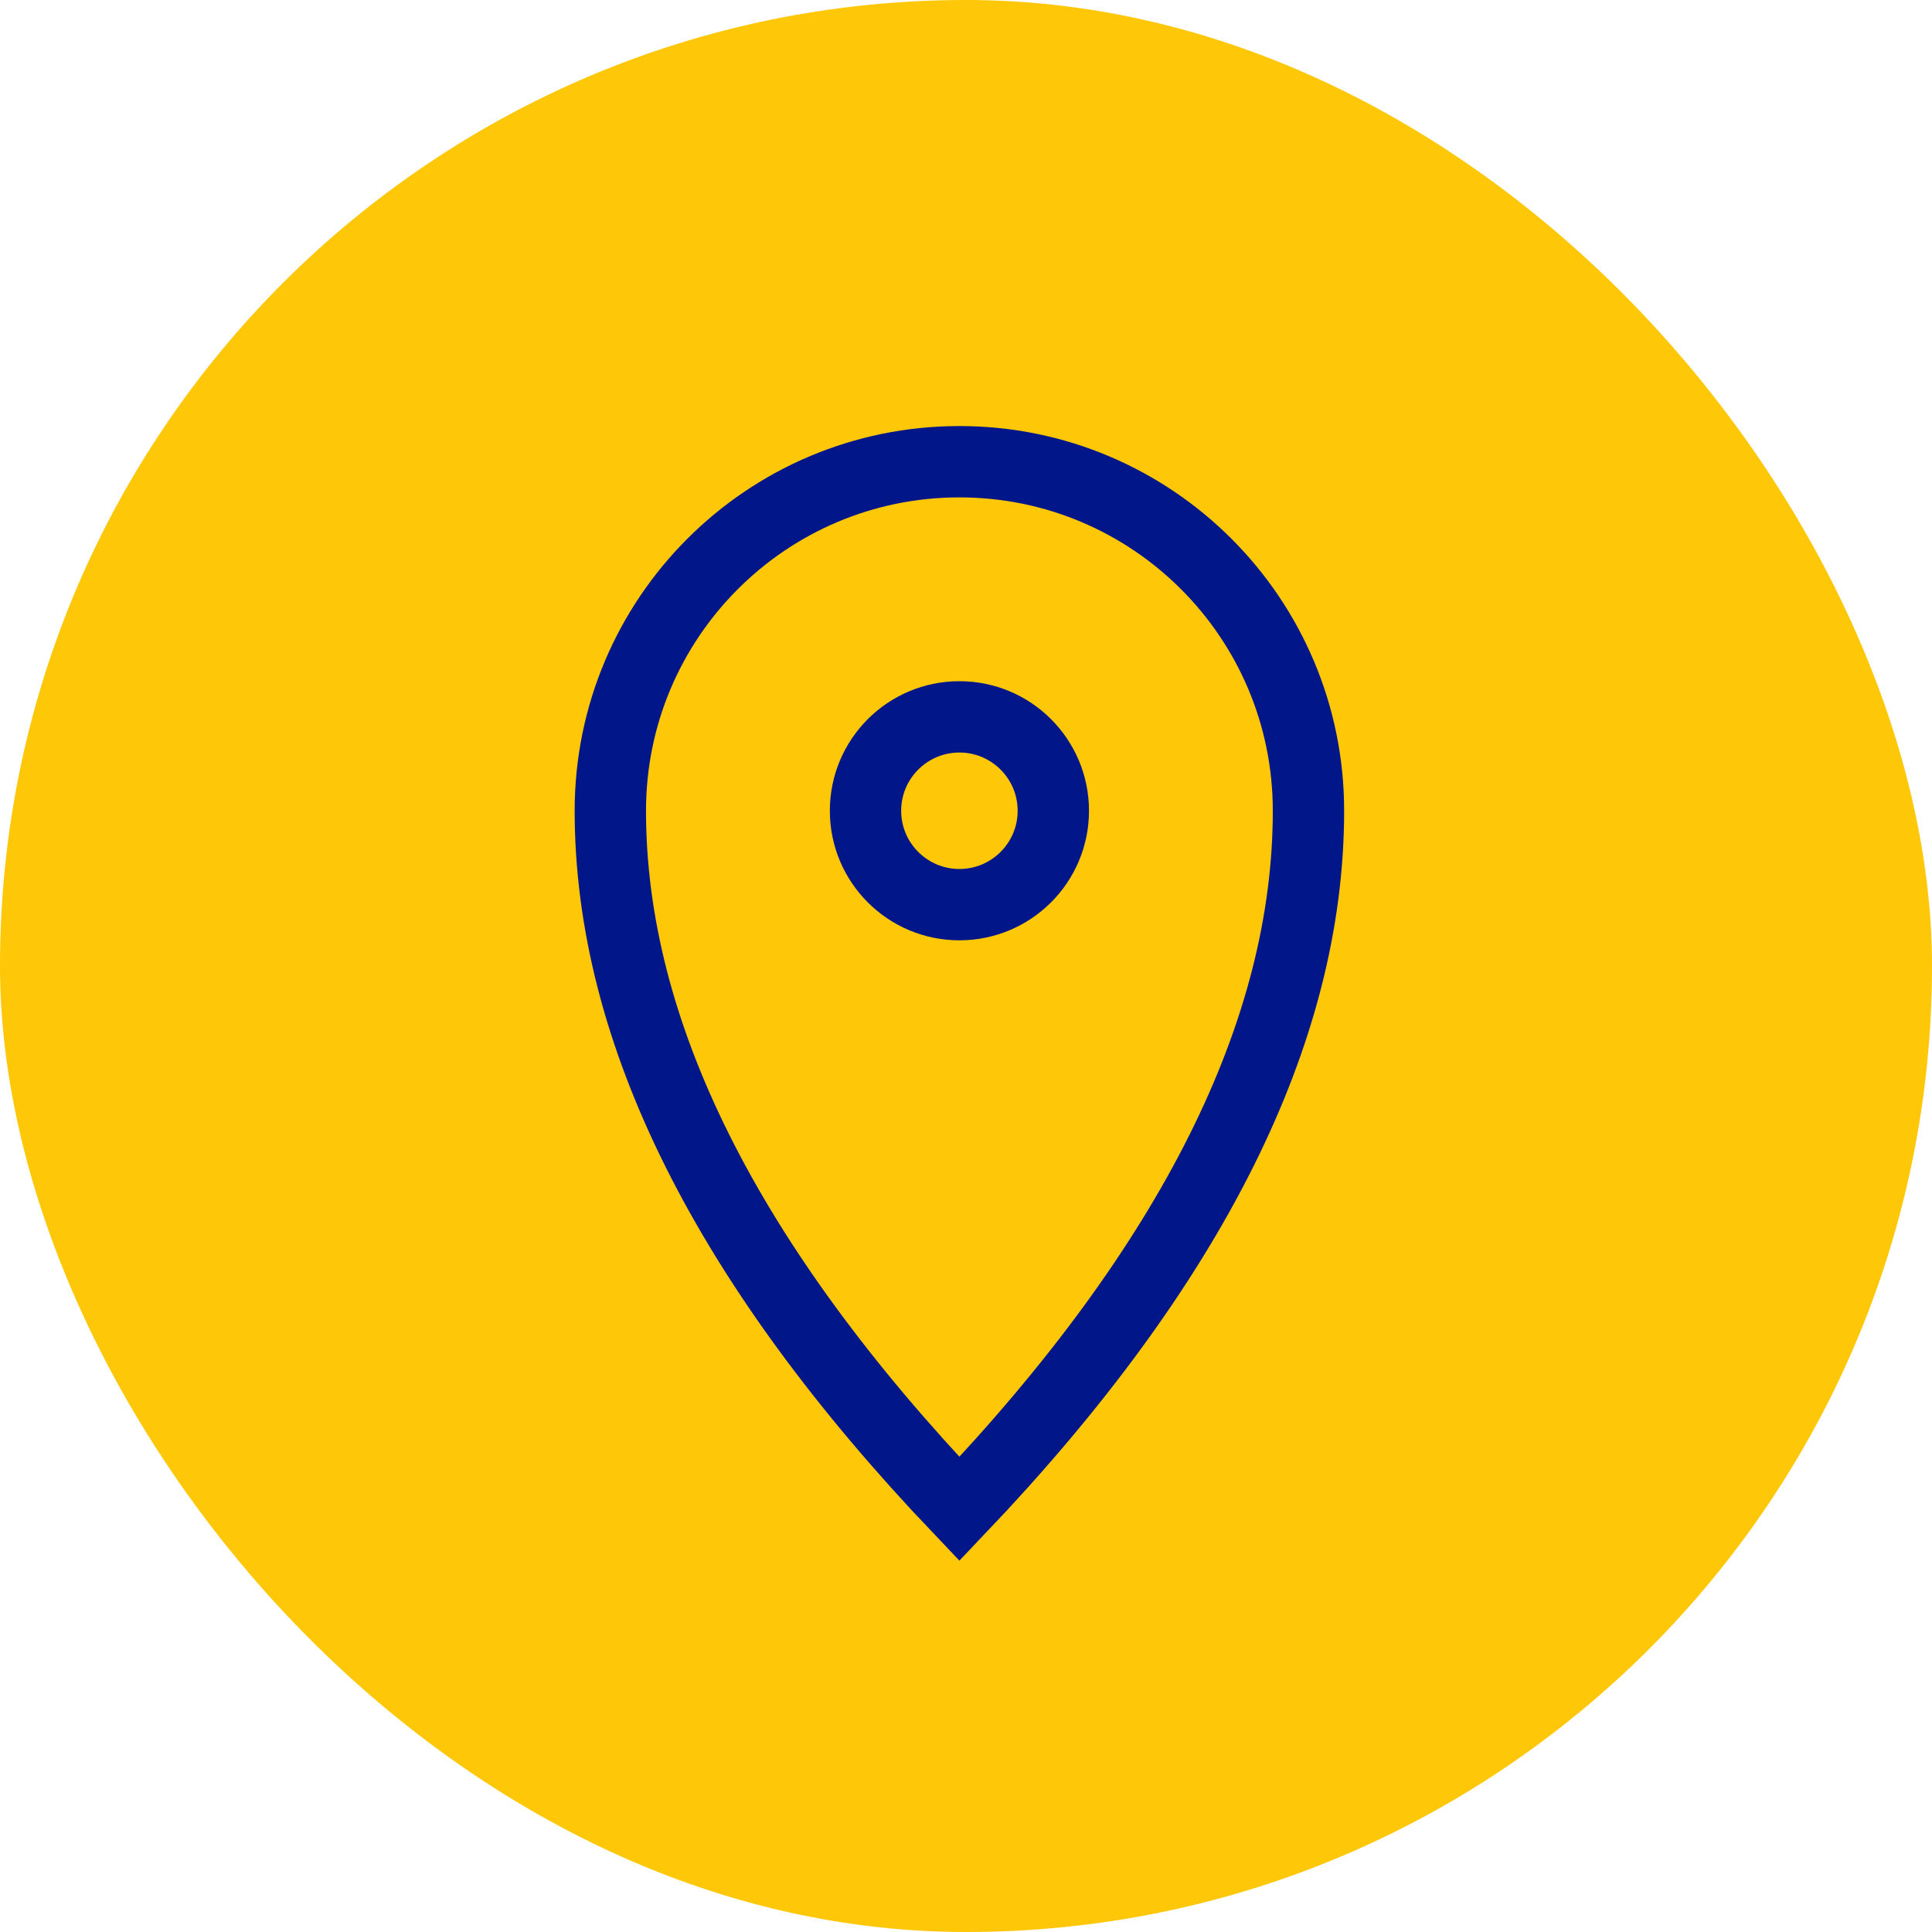
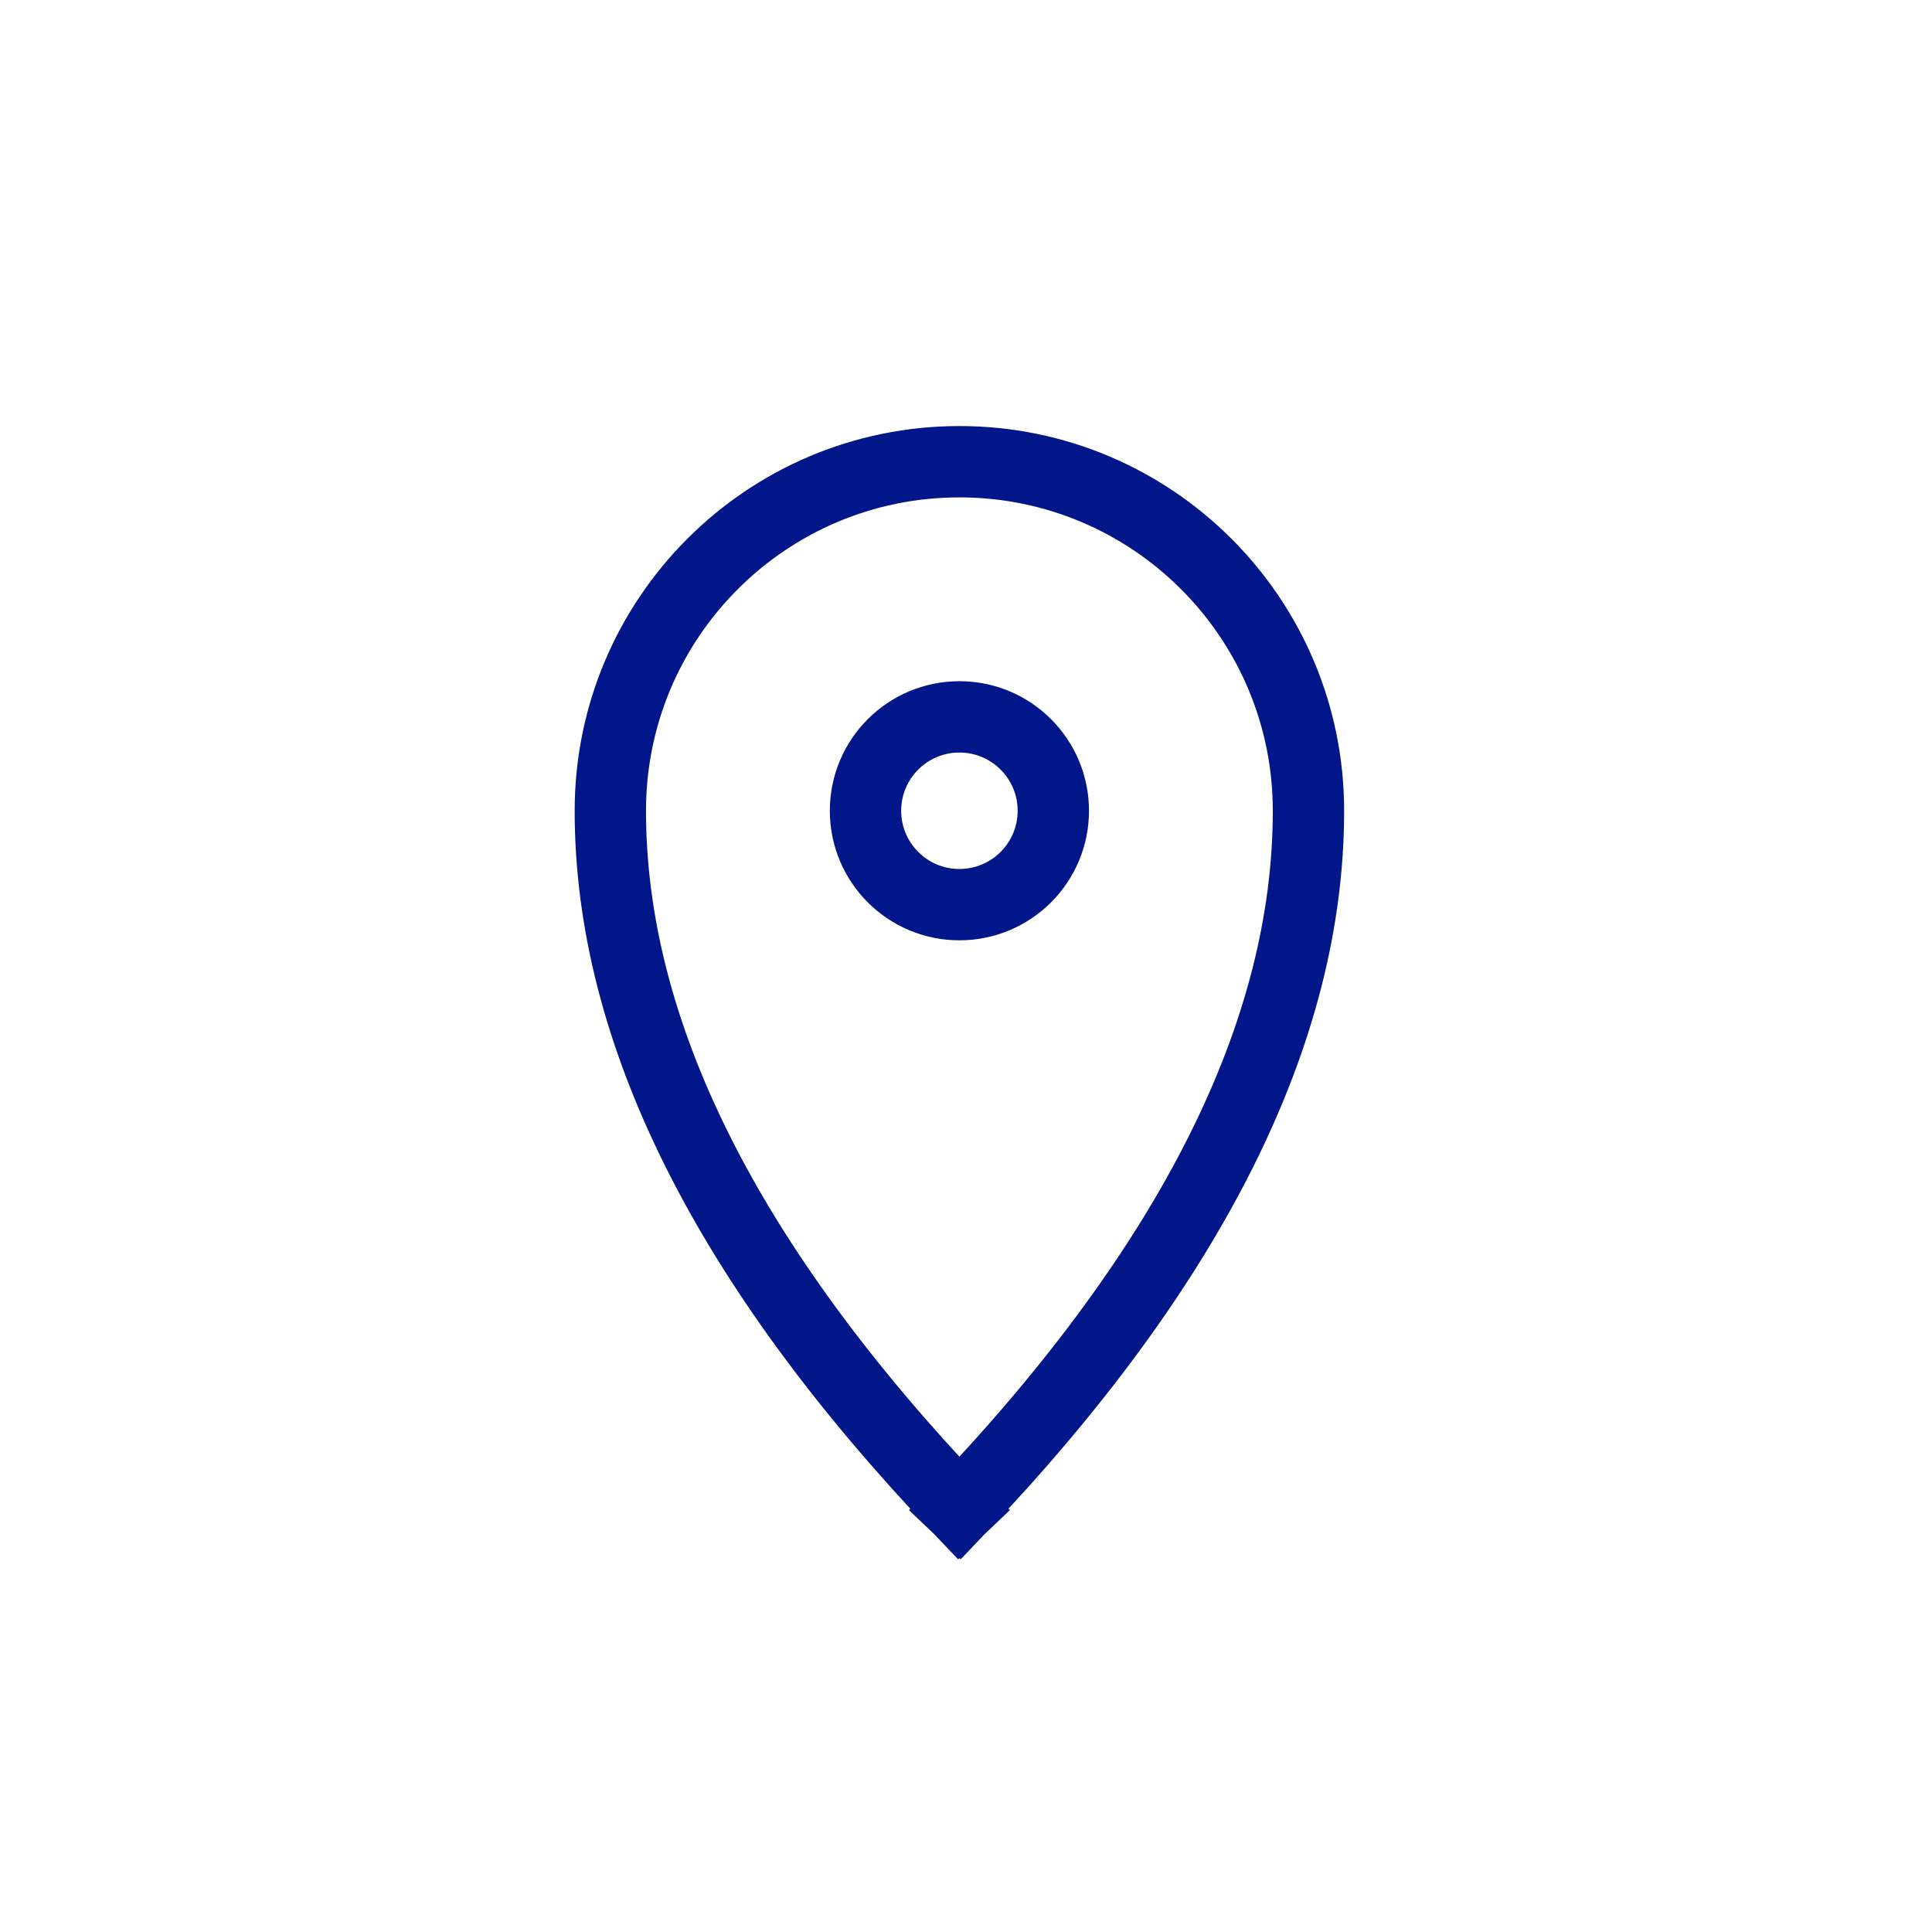
<svg xmlns="http://www.w3.org/2000/svg" width="65" height="65" viewBox="0 0 65 65" fill="none">
-   <rect width="65" height="65" rx="32.5" fill="#FEC707" />
  <g clip-path="url(#clip0_2166_636)">
-     <path d="M32.278 50.766C40.109 42.545 44.022 34.714 44.022 27.278C44.022 20.792 38.764 15.534 32.278 15.534C25.792 15.534 20.534 20.792 20.534 27.278C20.534 34.714 24.447 42.545 32.278 50.766Z" stroke="#001689" stroke-width="2.4" stroke-miterlimit="14.67" stroke-linecap="square" />
+     <path d="M32.278 50.766C40.109 42.545 44.022 34.714 44.022 27.278C44.022 20.792 38.764 15.534 32.278 15.534C25.792 15.534 20.534 20.792 20.534 27.278C20.534 34.714 24.447 42.545 32.278 50.766" stroke="#001689" stroke-width="2.4" stroke-miterlimit="14.67" stroke-linecap="square" />
    <path d="M32.278 24.118C34.023 24.118 35.437 25.532 35.438 27.277C35.438 29.022 34.023 30.436 32.278 30.436C30.534 30.436 29.119 29.022 29.119 27.277C29.119 25.532 30.534 24.118 32.278 24.118Z" stroke="#001689" stroke-width="2.4" stroke-miterlimit="14.67" stroke-linecap="square" />
  </g>
  <defs>
    <clipPath id="clip0_2166_636">
      <rect width="45" height="45" fill="white" transform="translate(10 10)" />
    </clipPath>
  </defs>
</svg>